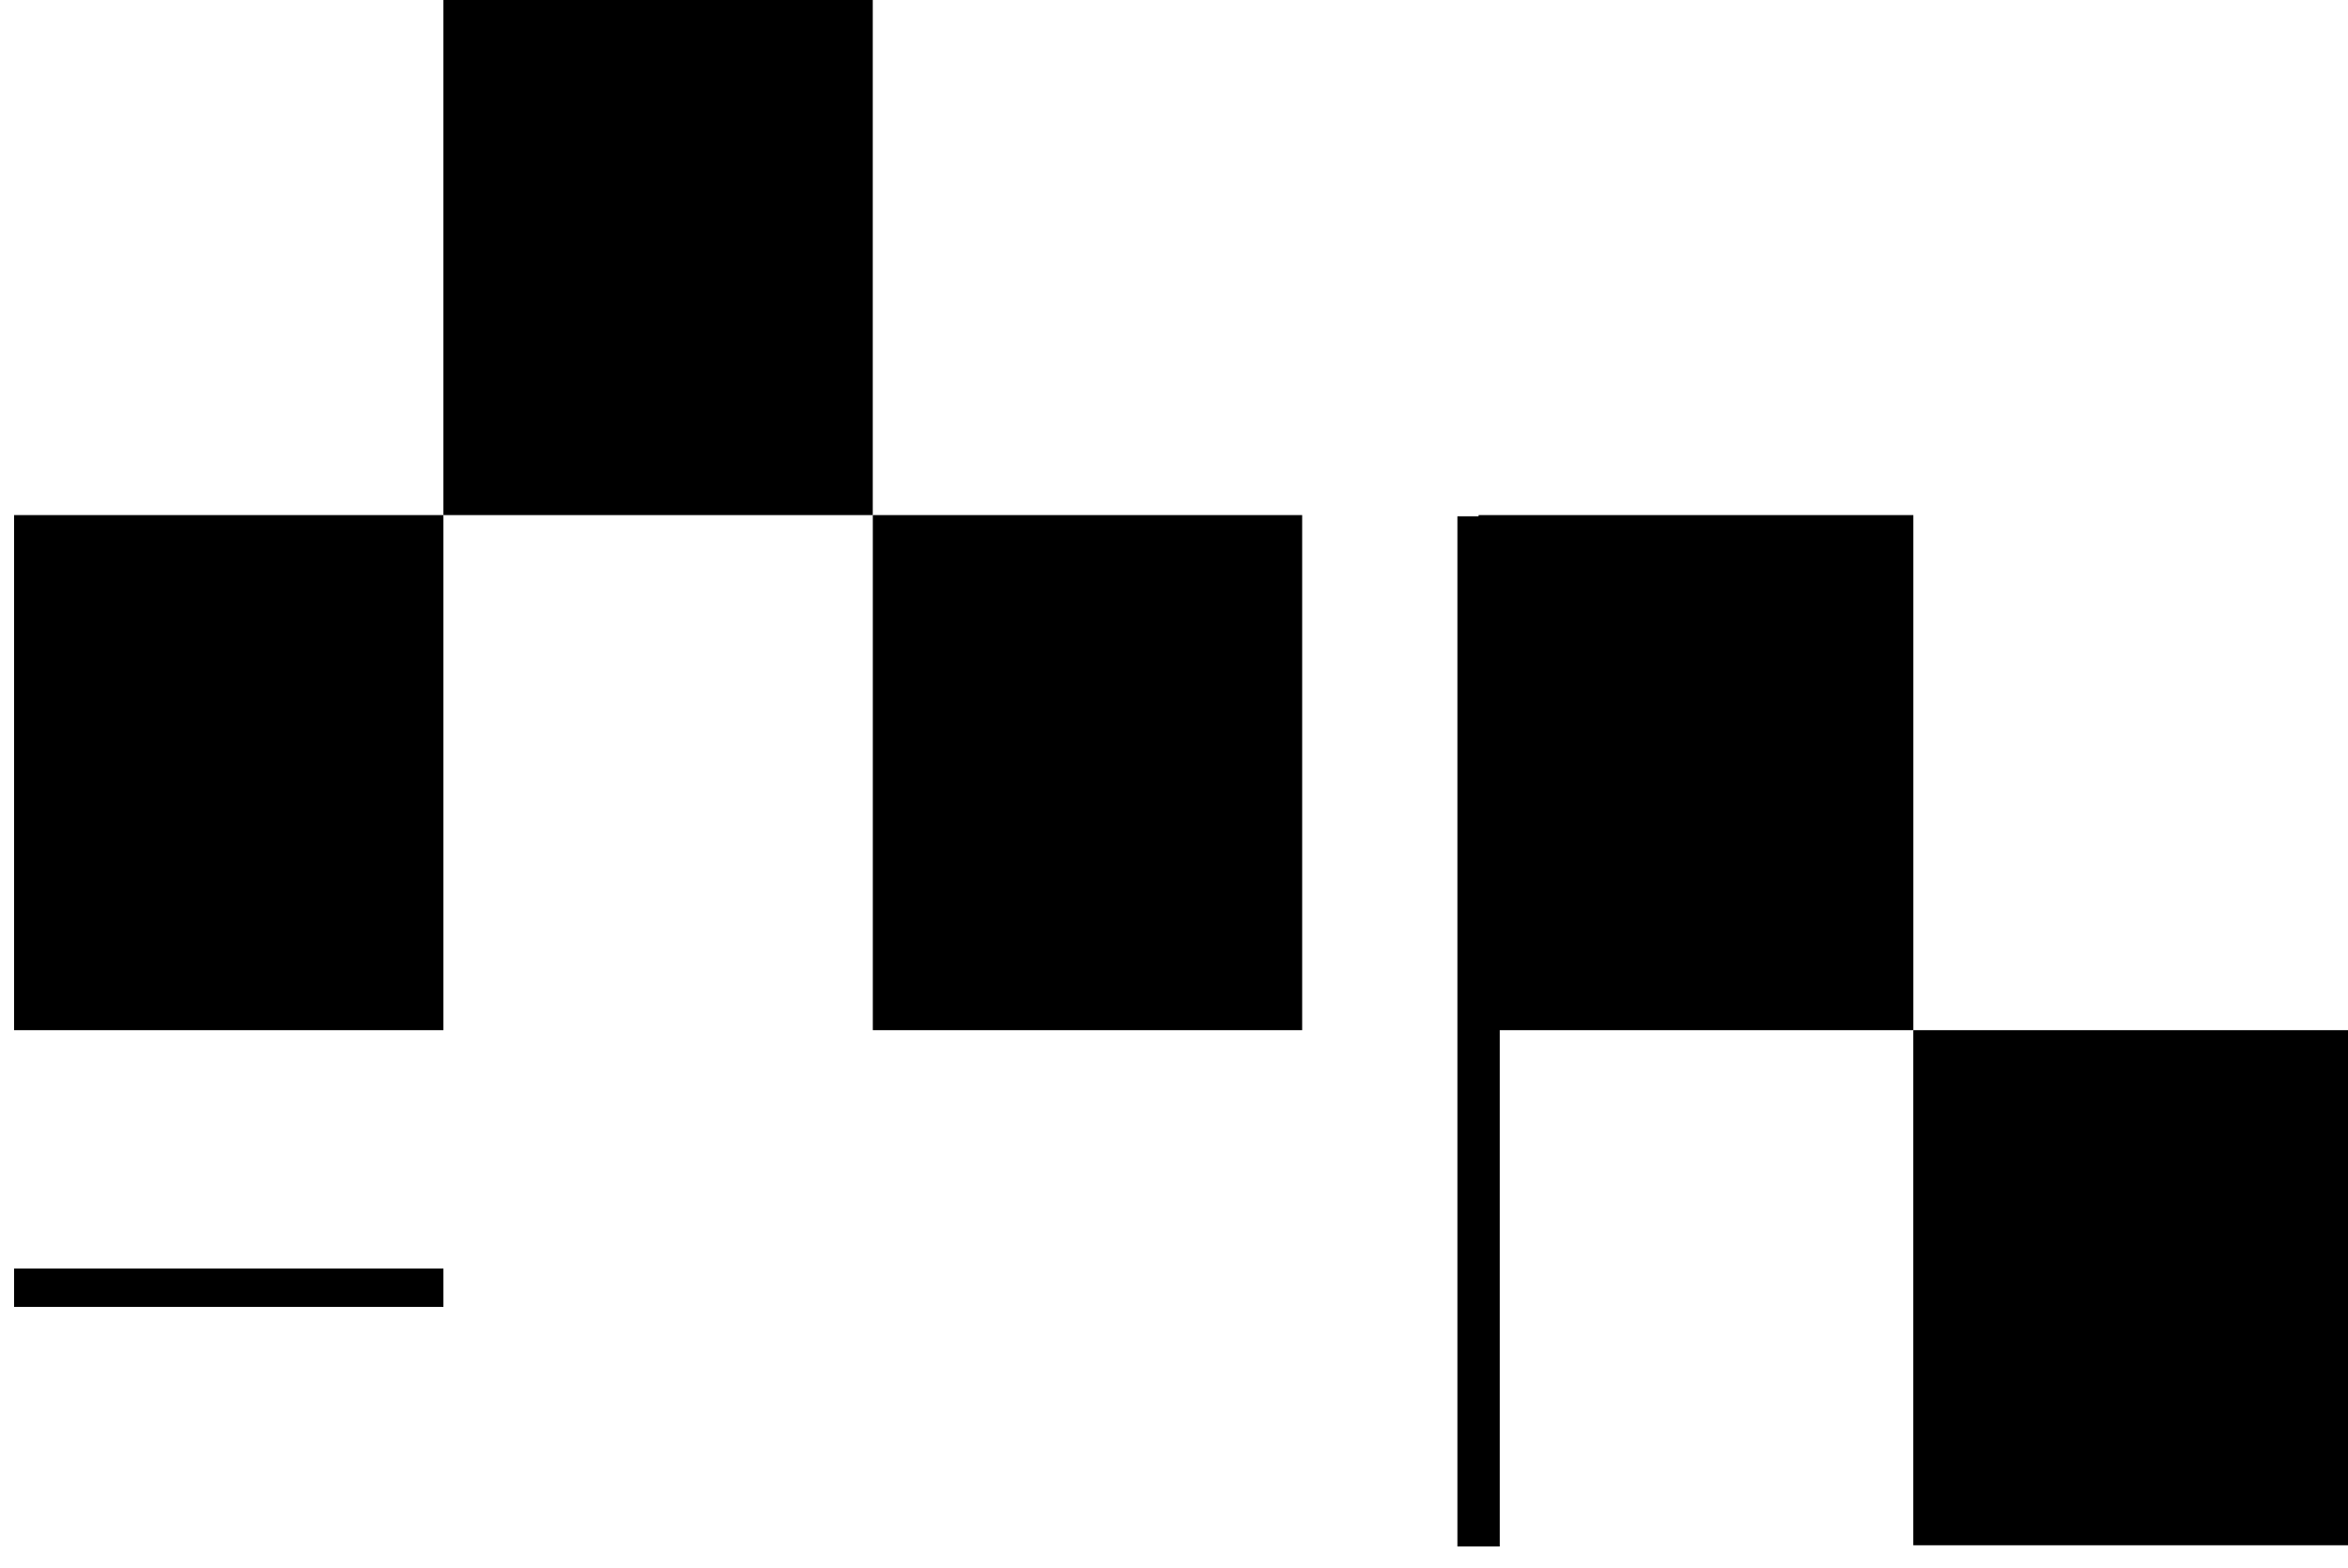
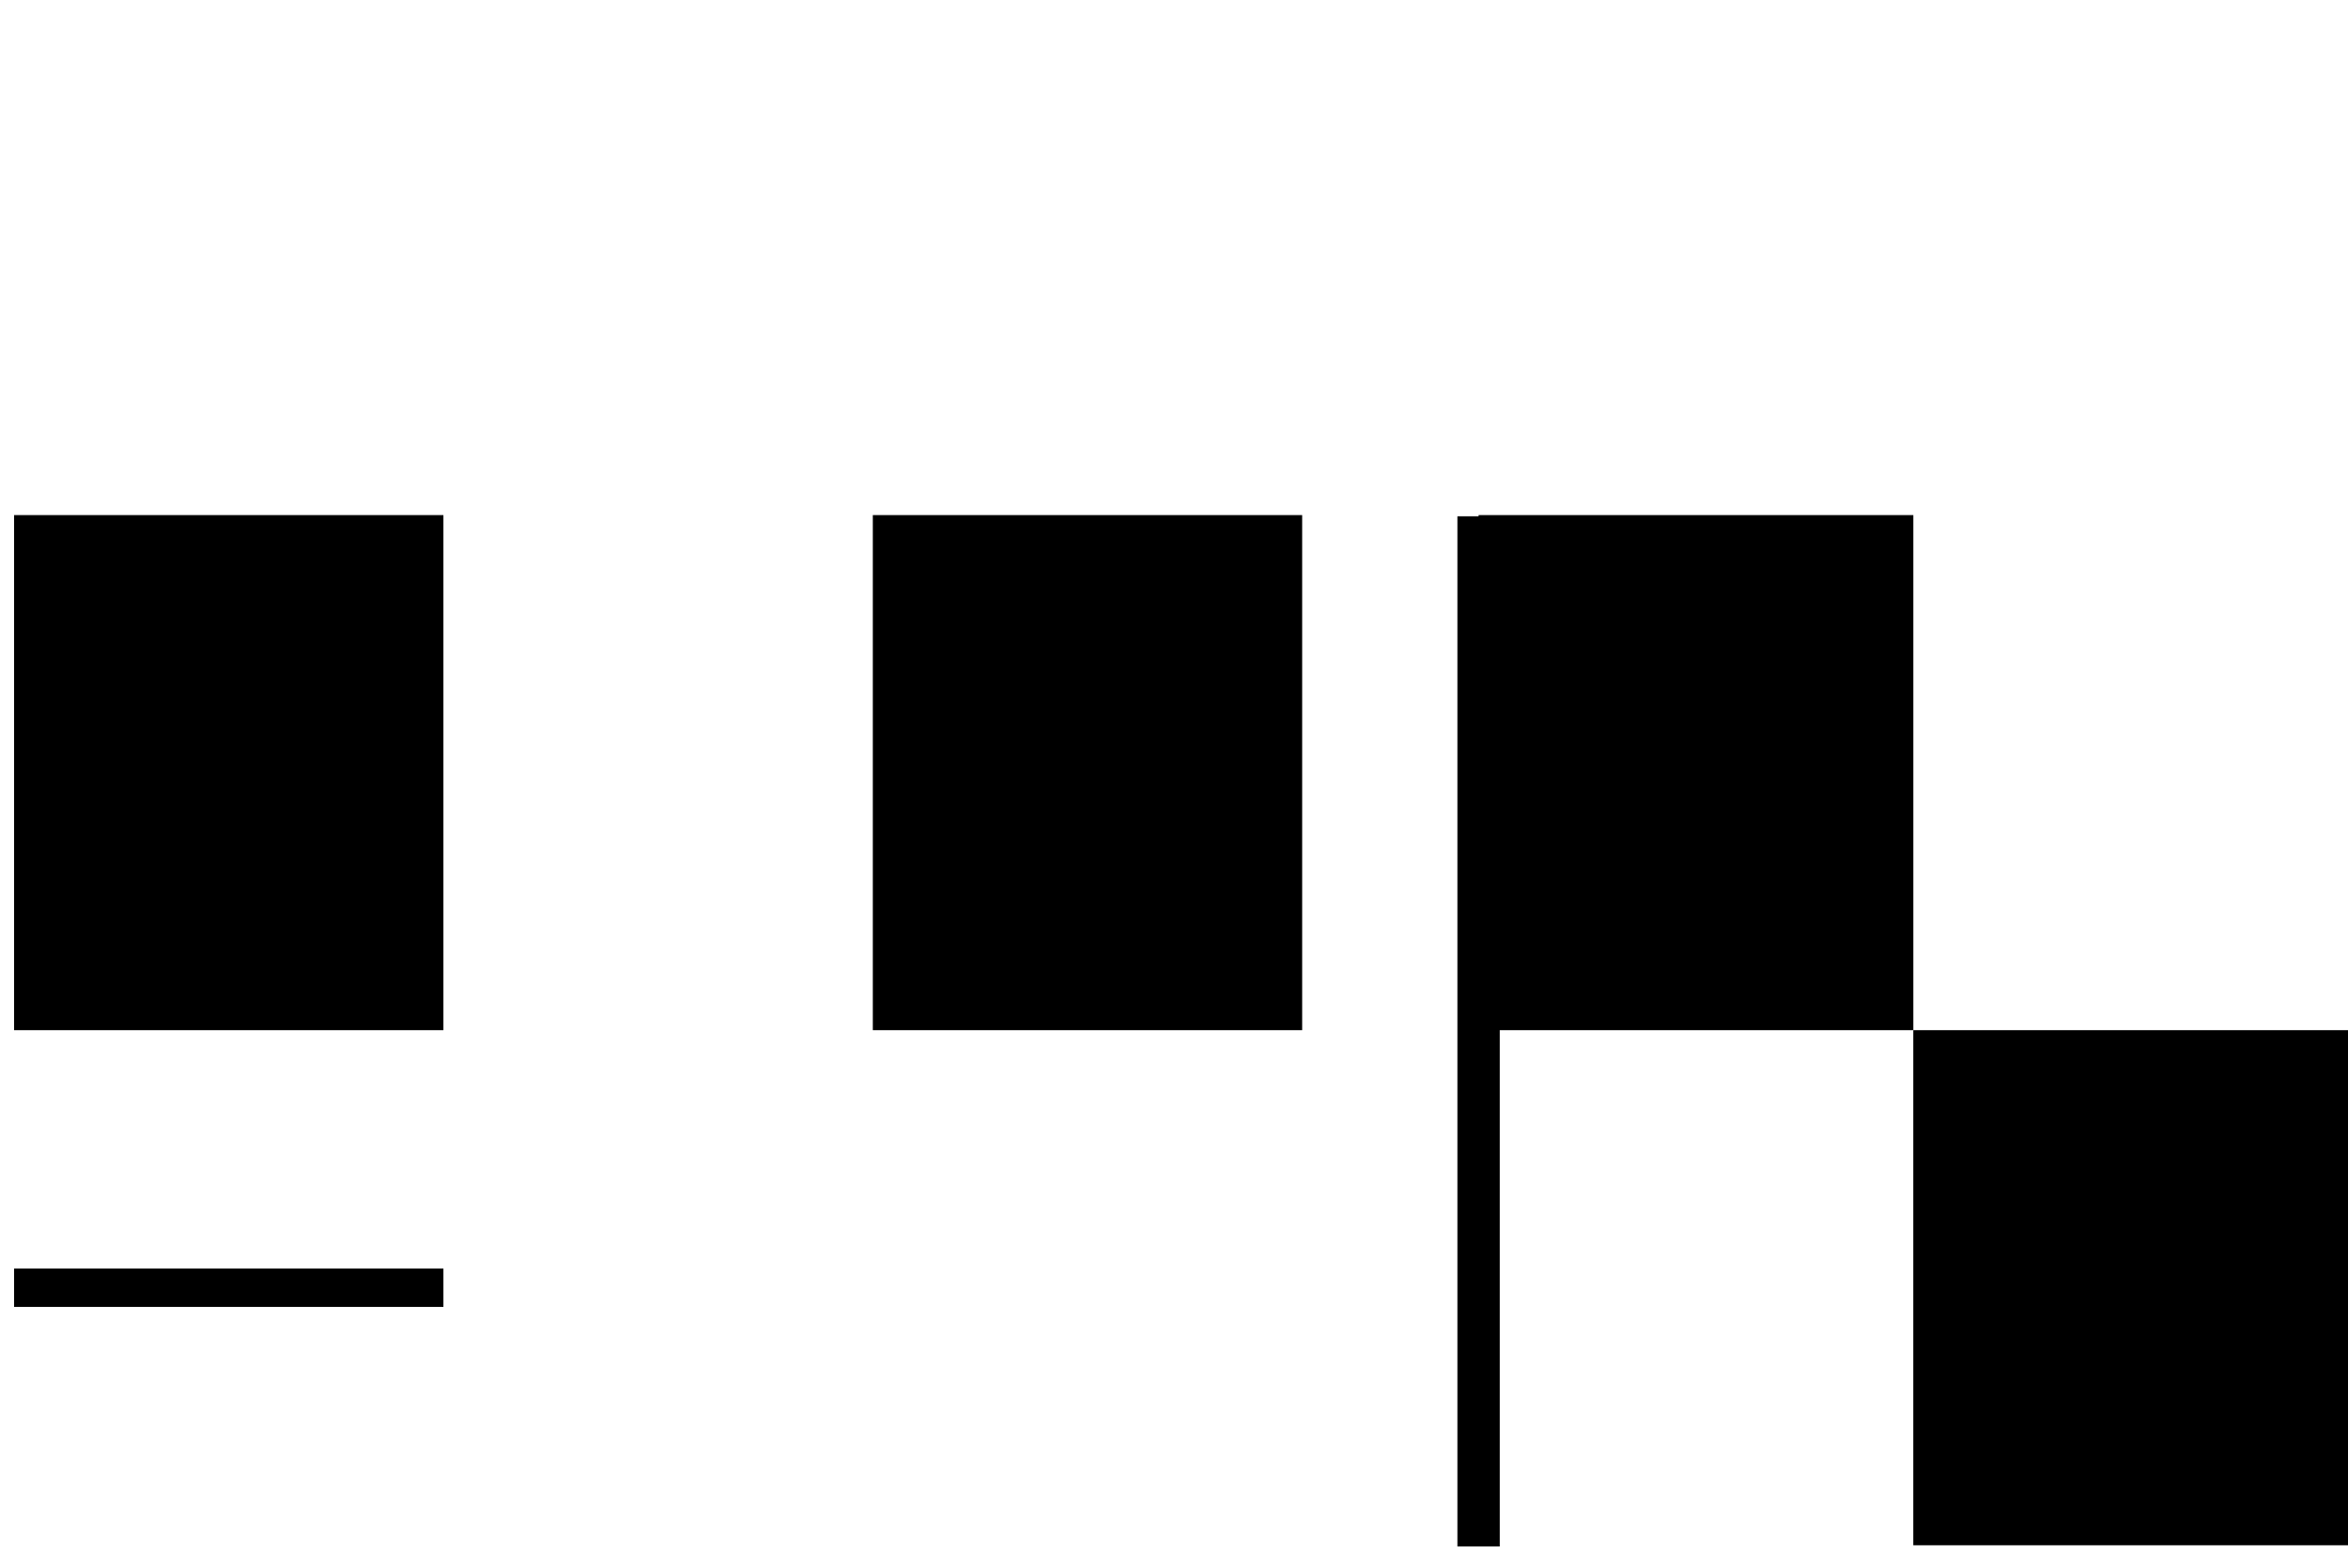
<svg xmlns="http://www.w3.org/2000/svg" xmlns:ns1="http://sodipodi.sourceforge.net/DTD/sodipodi-0.dtd" xmlns:ns2="http://www.inkscape.org/namespaces/inkscape" width="45.571" height="30.434" id="svg2" ns1:version="0.32" ns2:version="0.46" ns1:docname="Torculus-pressus.svg" version="1.0" ns2:output_extension="org.inkscape.output.svg.inkscape">
  <defs id="defs4">
    <ns2:perspective ns1:type="inkscape:persp3d" ns2:vp_x="0 : 526.18109 : 1" ns2:vp_y="0 : 1000 : 0" ns2:vp_z="744.09448 : 526.18109 : 1" ns2:persp3d-origin="372.04724 : 350.78739 : 1" id="perspective10" />
  </defs>
  <ns1:namedview id="base" pagecolor="#ffffff" bordercolor="#666666" borderopacity="1.0" ns2:pageopacity="0.0" ns2:pageshadow="2" ns2:zoom="11.2" ns2:cx="17.609377" ns2:cy="9.0318707" ns2:document-units="px" ns2:current-layer="layer1" showgrid="true" ns2:window-width="838" ns2:window-height="778" ns2:window-x="0" ns2:window-y="27" gridtolerance="10000" showborder="true" borderlayer="false" showguides="false">
    <ns2:grid type="xygrid" id="grid3159" visible="false" enabled="true" dotted="true" spacingx="5px" spacingy="5px" />
  </ns1:namedview>
  <g ns2:label="Calque 1" ns2:groupmode="layer" id="layer1" transform="translate(9.432,-16.109)">
    <path style="fill:none;fill-rule:evenodd;stroke:#000000;stroke-width:0.822px;stroke-linecap:butt;stroke-linejoin:miter;stroke-opacity:1" d="M 19.265,26.132 C 19.265,46.132 19.265,46.132 19.265,46.132" id="path3197" ns1:nodetypes="cc" />
    <rect style="fill:#000000;fill-opacity:1;stroke:none;stroke-width:0;stroke-miterlimit:4;stroke-dasharray:none;stroke-opacity:1" id="rect2432" width="8.438" height="10" x="19.265" y="26.109" />
    <rect style="fill:#000000;fill-opacity:1;stroke:none;stroke-width:0;stroke-miterlimit:4;stroke-dasharray:none;stroke-opacity:1" id="rect2434" width="8.438" height="10" x="27.702" y="36.109" />
    <path style="fill:#000000;fill-rule:evenodd;stroke:#000000;stroke-width:0.745;stroke-linecap:butt;stroke-linejoin:miter;stroke-opacity:1;fill-opacity:1;stroke-miterlimit:4;stroke-dasharray:none" d="M -0.826,41.109 C -0.826,41.109 -9.159,41.109 -9.159,41.109" id="path2442" ns1:nodetypes="cc" />
    <rect style="fill:#000000;fill-opacity:1;stroke:none;stroke-width:0;stroke-miterlimit:4;stroke-dasharray:none;stroke-opacity:1" id="rect2428" width="8.333" height="10" x="7.508" y="26.109" />
-     <rect style="fill:#000000;fill-opacity:1;stroke:none;stroke-width:0;stroke-miterlimit:4;stroke-dasharray:none;stroke-opacity:1" id="rect2505" width="8.333" height="10" x="-0.826" y="16.109" />
    <rect style="fill:#000000;fill-opacity:1;stroke:none;stroke-width:0;stroke-miterlimit:4;stroke-dasharray:none;stroke-opacity:1" id="rect2507" width="8.333" height="10" x="-9.159" y="26.109" />
  </g>
</svg>